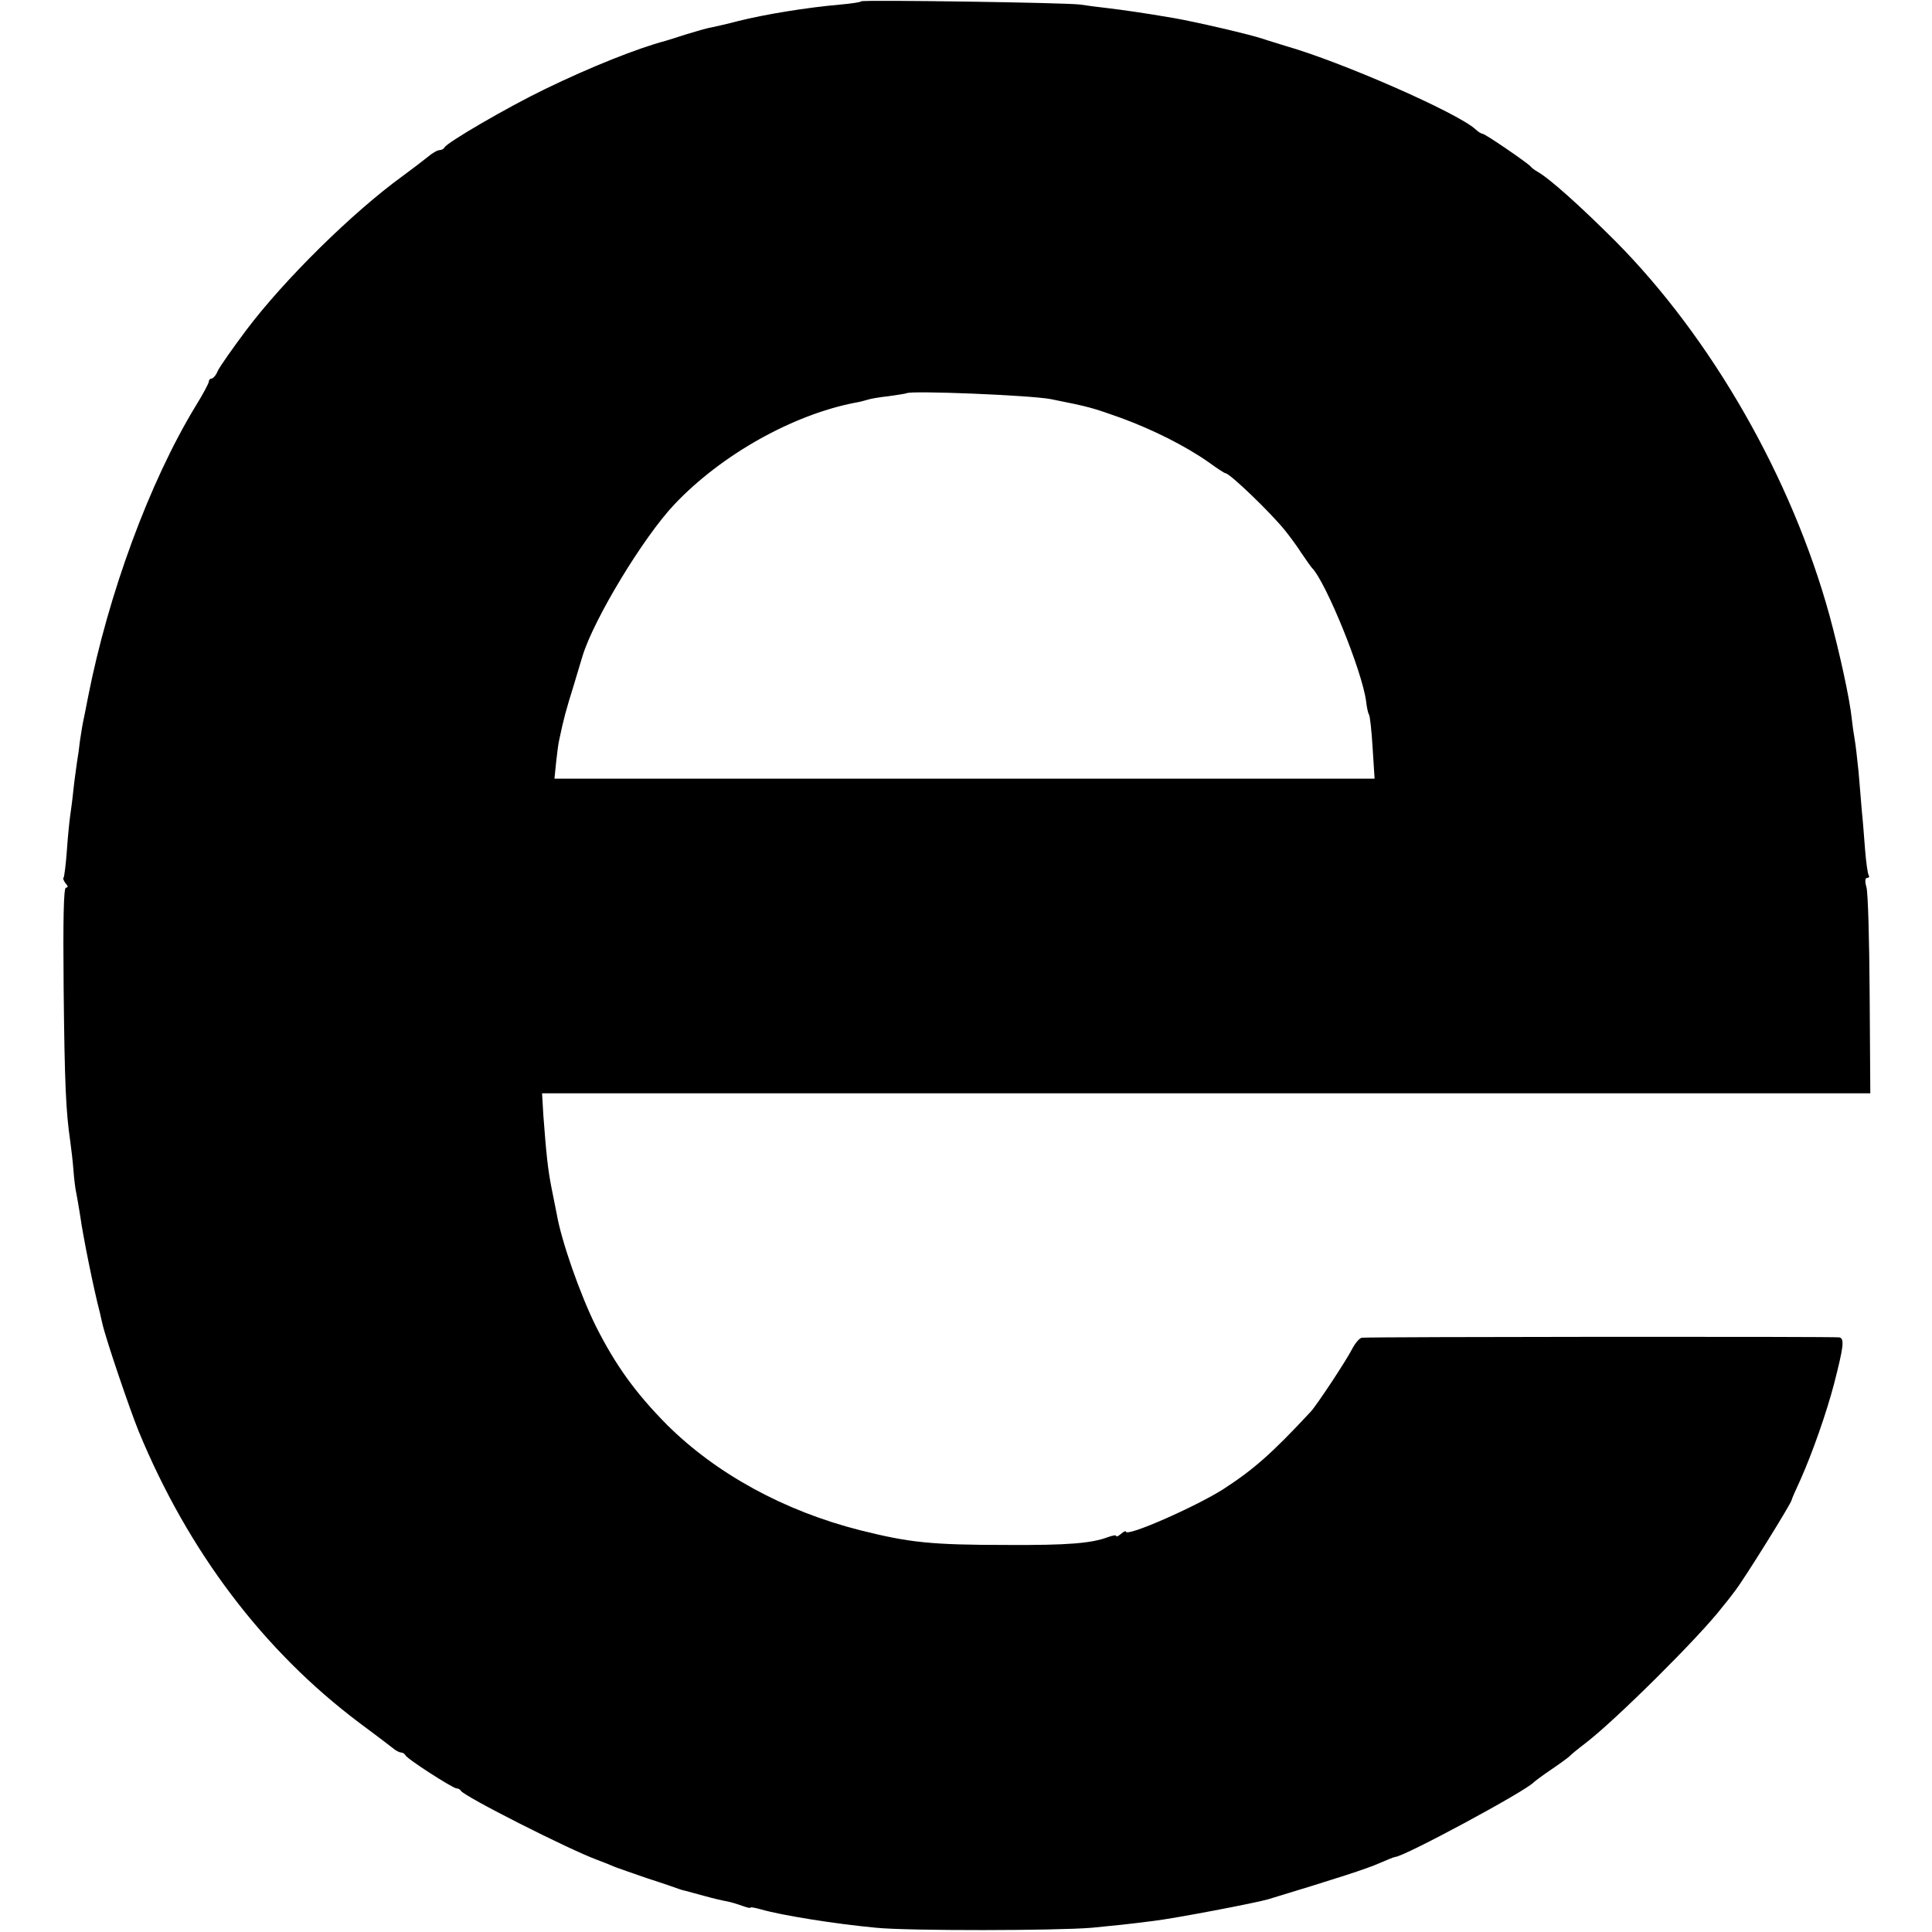
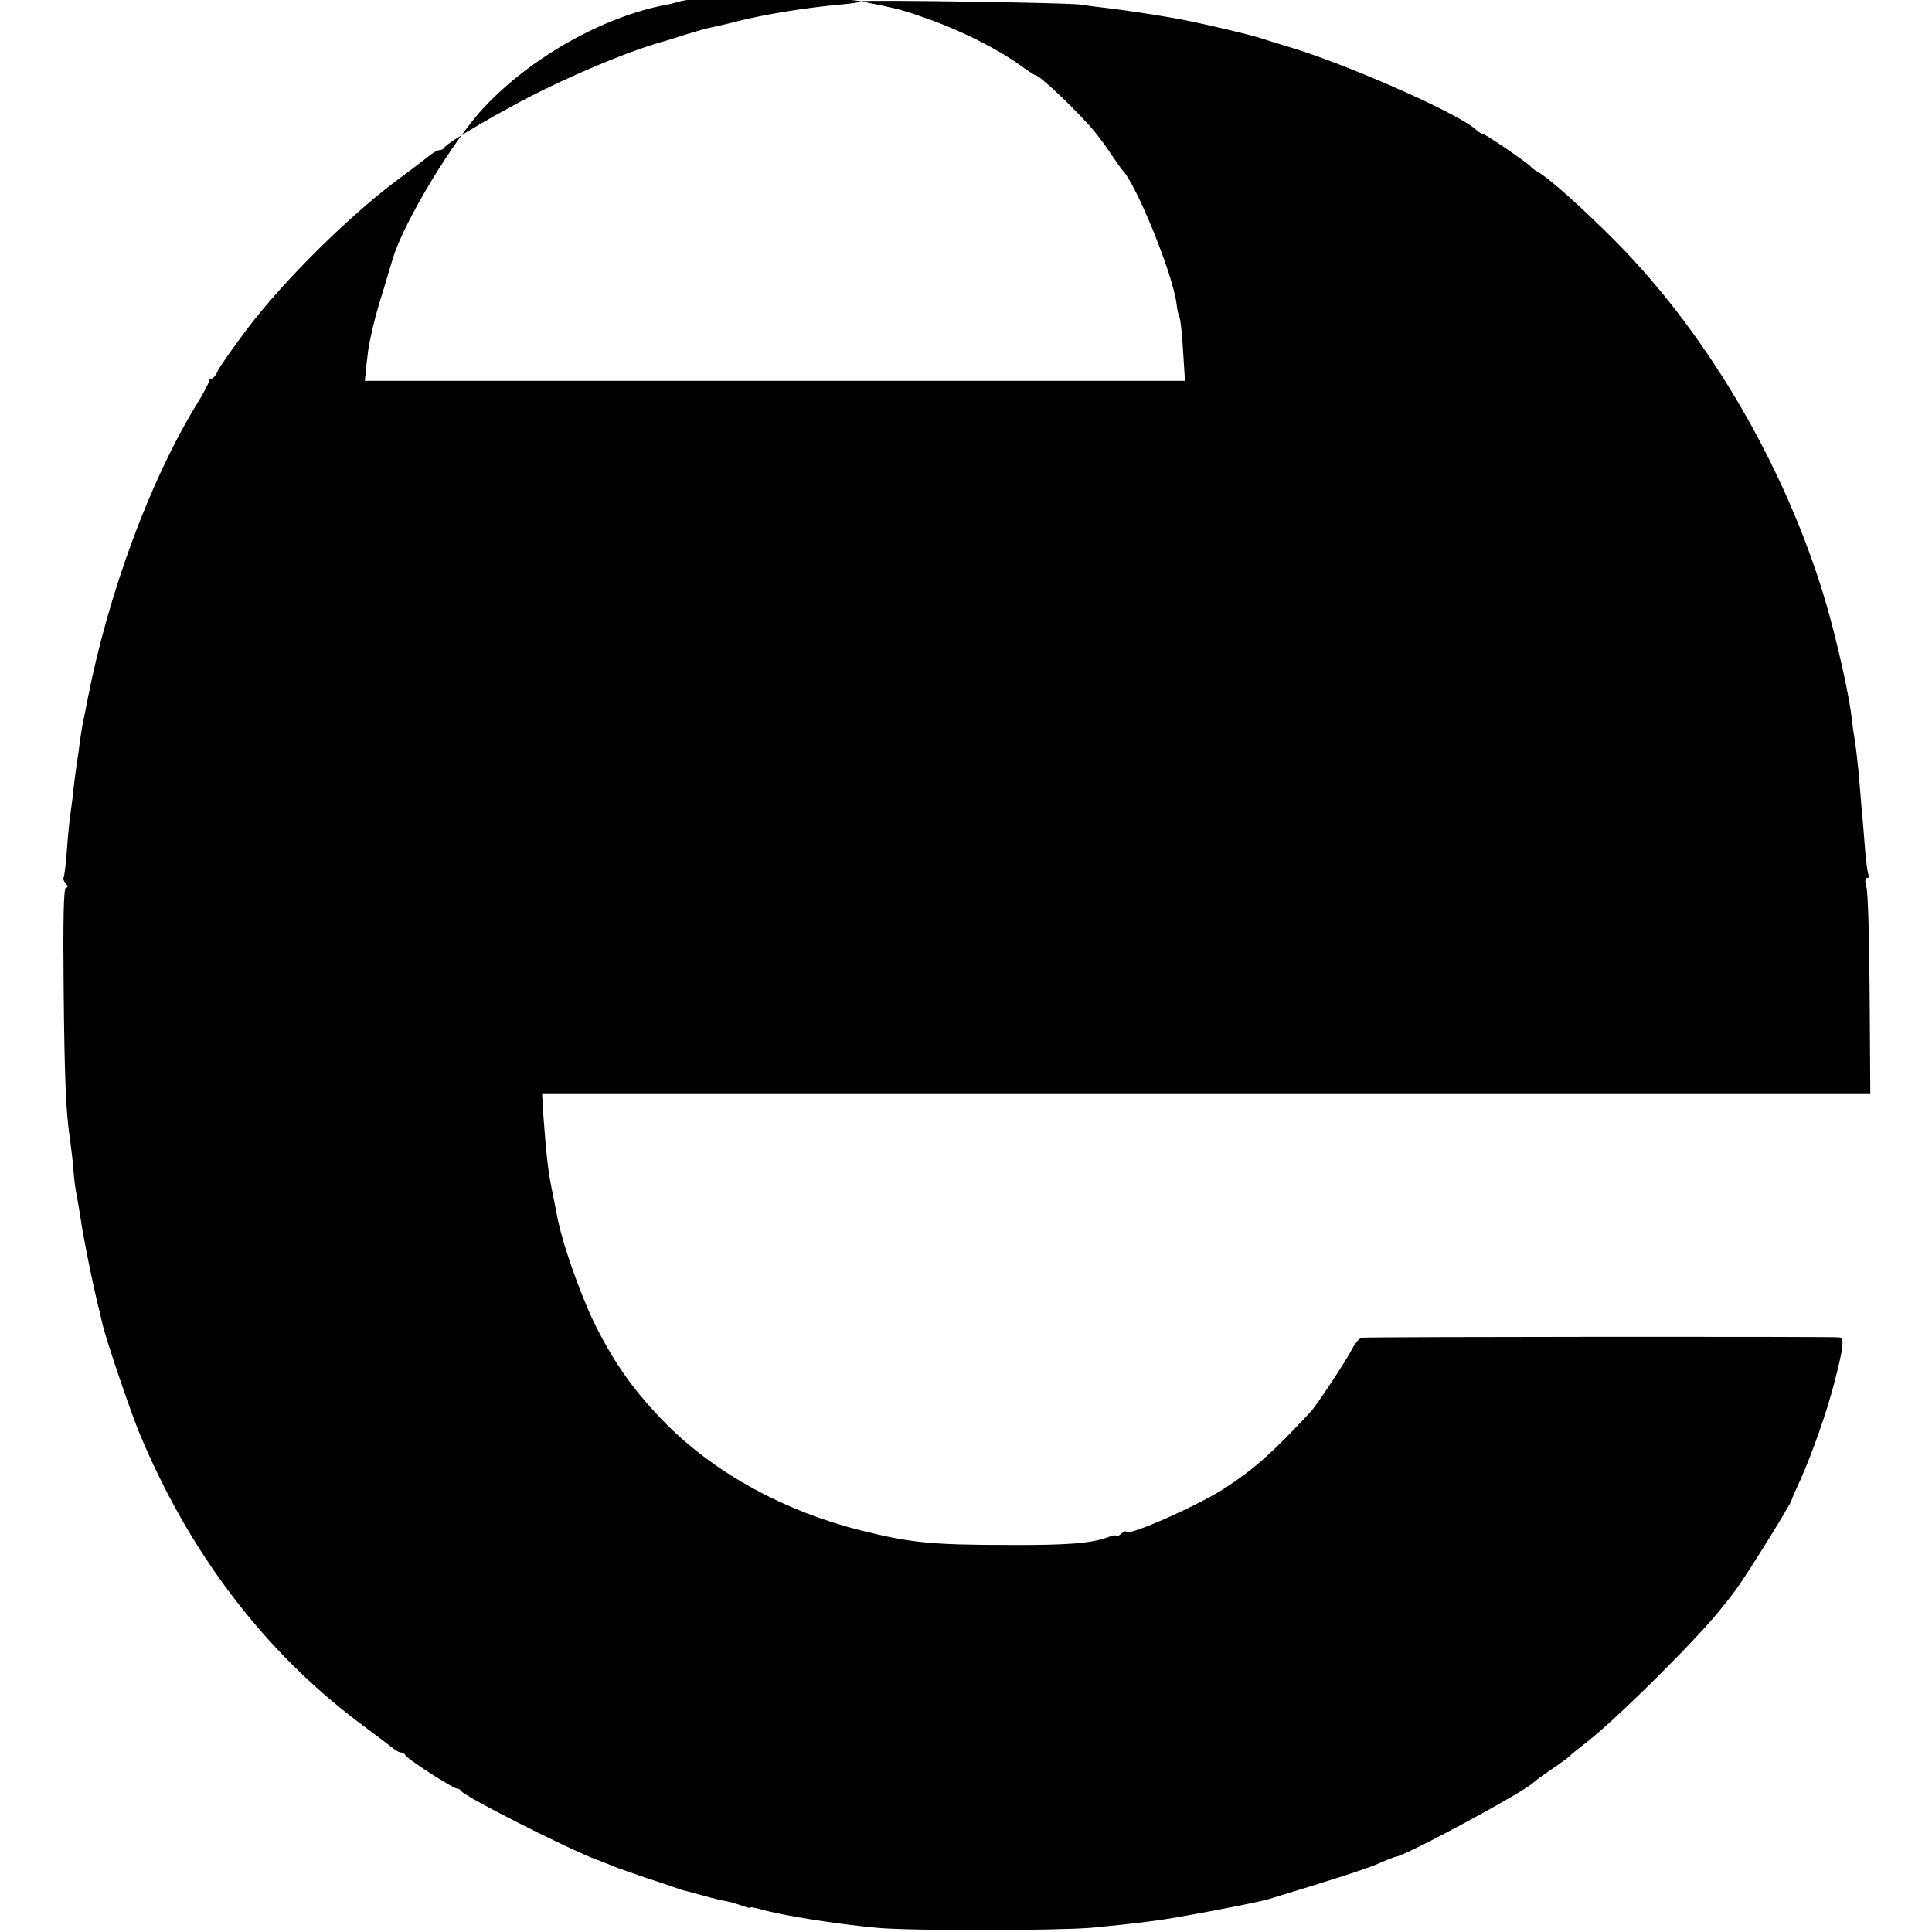
<svg xmlns="http://www.w3.org/2000/svg" version="1.0" width="592pt" height="592pt" viewBox="0 0 592 592" preserveAspectRatio="xMidYMid meet">
  <g transform="translate(0,592) scale(0.1,-0.1)" fill="#000000" stroke="none">
-     <path d="M2639 5916 c-2 -3 -31 -7 -64 -10 -103 -9 -232 -30 -315 -51 -30 -8 -66 -16 -80 -19 -14 -2 -50 -13 -80 -22 -30 -10 -57 -18 -60 -19 -87 -23 -230 -80 -370 -148 -114 -55 -303 -165 -308 -179 -2 -4 -9 -8 -15 -8 -7 0 -24 -10 -39 -23 -15 -12 -49 -38 -75 -57 -153 -111 -362 -317 -478 -471 -42 -56 -82 -113 -88 -126 -5 -13 -14 -23 -19 -23 -4 0 -8 -4 -8 -9 0 -5 -18 -39 -41 -76 -141 -232 -267 -575 -329 -890 -5 -27 -12 -61 -15 -75 -3 -14 -7 -41 -10 -60 -2 -19 -6 -48 -9 -65 -2 -16 -8 -55 -11 -85 -3 -30 -8 -66 -10 -80 -2 -14 -7 -61 -10 -105 -3 -43 -8 -81 -10 -84 -3 -2 0 -10 6 -18 8 -8 8 -13 1 -13 -7 0 -9 -99 -7 -307 3 -294 7 -379 20 -468 3 -22 8 -62 10 -90 2 -27 6 -60 9 -72 2 -11 8 -43 12 -70 8 -59 41 -223 60 -295 2 -10 6 -26 8 -35 11 -48 82 -257 111 -329 152 -368 382 -672 676 -893 46 -34 92 -69 102 -77 9 -8 21 -14 26 -14 5 0 11 -4 13 -8 4 -11 146 -102 157 -102 5 0 11 -3 13 -7 7 -16 333 -181 418 -212 19 -7 44 -17 55 -22 11 -4 56 -20 100 -35 44 -14 87 -29 95 -32 8 -3 20 -6 25 -7 6 -2 30 -8 55 -15 25 -7 55 -14 67 -16 12 -2 34 -9 48 -14 14 -5 25 -8 25 -5 0 2 15 -1 33 -6 63 -18 224 -44 352 -56 101 -10 553 -9 660 0 80 8 96 9 190 21 67 8 312 55 350 66 208 63 307 95 342 111 23 10 45 19 48 19 26 0 401 202 425 229 3 3 28 22 55 40 28 19 52 37 55 40 3 4 25 22 50 41 92 71 348 325 417 415 5 6 23 28 40 51 28 36 173 269 173 278 0 2 12 30 27 62 37 83 80 206 103 294 29 113 32 137 17 142 -10 3 -1426 2 -1464 -1 -7 -1 -20 -16 -29 -33 -18 -36 -110 -175 -128 -194 -120 -129 -175 -177 -269 -238 -86 -54 -297 -147 -297 -129 0 3 -7 0 -15 -7 -8 -7 -15 -10 -15 -6 0 3 -11 1 -25 -4 -50 -19 -124 -25 -305 -24 -237 0 -302 7 -454 45 -233 59 -441 173 -592 323 -97 98 -158 183 -218 302 -49 99 -106 262 -120 344 -3 14 -10 50 -16 80 -11 56 -16 102 -25 222 l-4 68 2035 0 2035 0 -2 302 c-1 167 -5 315 -10 330 -5 17 -4 28 2 28 6 0 8 4 5 8 -3 5 -8 40 -11 78 -3 38 -7 92 -10 119 -2 28 -7 82 -10 120 -4 39 -9 84 -12 100 -3 17 -7 45 -9 64 -6 59 -37 201 -68 315 -116 422 -362 851 -656 1147 -109 109 -203 193 -239 213 -9 5 -18 12 -21 16 -8 10 -139 100 -147 100 -3 0 -14 6 -22 14 -56 51 -412 207 -581 255 -25 8 -56 17 -70 22 -38 13 -210 53 -275 64 -87 15 -158 25 -200 30 -27 3 -66 8 -85 11 -41 6 -665 15 -671 10z m581 -1219 c120 -24 126 -26 216 -58 98 -36 197 -86 267 -135 26 -19 49 -34 52 -34 13 0 139 -121 183 -176 13 -16 36 -47 50 -69 15 -22 29 -42 32 -45 42 -42 154 -316 166 -409 2 -18 6 -37 9 -41 3 -5 8 -51 11 -102 l6 -94 -1257 0 -1256 0 5 50 c3 28 7 60 10 71 13 62 20 88 44 165 14 47 26 87 27 90 35 114 187 365 282 465 144 152 362 274 553 311 14 2 31 7 38 9 8 3 37 8 65 11 29 4 53 8 55 9 11 9 379 -6 442 -18z" />
+     <path d="M2639 5916 c-2 -3 -31 -7 -64 -10 -103 -9 -232 -30 -315 -51 -30 -8 -66 -16 -80 -19 -14 -2 -50 -13 -80 -22 -30 -10 -57 -18 -60 -19 -87 -23 -230 -80 -370 -148 -114 -55 -303 -165 -308 -179 -2 -4 -9 -8 -15 -8 -7 0 -24 -10 -39 -23 -15 -12 -49 -38 -75 -57 -153 -111 -362 -317 -478 -471 -42 -56 -82 -113 -88 -126 -5 -13 -14 -23 -19 -23 -4 0 -8 -4 -8 -9 0 -5 -18 -39 -41 -76 -141 -232 -267 -575 -329 -890 -5 -27 -12 -61 -15 -75 -3 -14 -7 -41 -10 -60 -2 -19 -6 -48 -9 -65 -2 -16 -8 -55 -11 -85 -3 -30 -8 -66 -10 -80 -2 -14 -7 -61 -10 -105 -3 -43 -8 -81 -10 -84 -3 -2 0 -10 6 -18 8 -8 8 -13 1 -13 -7 0 -9 -99 -7 -307 3 -294 7 -379 20 -468 3 -22 8 -62 10 -90 2 -27 6 -60 9 -72 2 -11 8 -43 12 -70 8 -59 41 -223 60 -295 2 -10 6 -26 8 -35 11 -48 82 -257 111 -329 152 -368 382 -672 676 -893 46 -34 92 -69 102 -77 9 -8 21 -14 26 -14 5 0 11 -4 13 -8 4 -11 146 -102 157 -102 5 0 11 -3 13 -7 7 -16 333 -181 418 -212 19 -7 44 -17 55 -22 11 -4 56 -20 100 -35 44 -14 87 -29 95 -32 8 -3 20 -6 25 -7 6 -2 30 -8 55 -15 25 -7 55 -14 67 -16 12 -2 34 -9 48 -14 14 -5 25 -8 25 -5 0 2 15 -1 33 -6 63 -18 224 -44 352 -56 101 -10 553 -9 660 0 80 8 96 9 190 21 67 8 312 55 350 66 208 63 307 95 342 111 23 10 45 19 48 19 26 0 401 202 425 229 3 3 28 22 55 40 28 19 52 37 55 40 3 4 25 22 50 41 92 71 348 325 417 415 5 6 23 28 40 51 28 36 173 269 173 278 0 2 12 30 27 62 37 83 80 206 103 294 29 113 32 137 17 142 -10 3 -1426 2 -1464 -1 -7 -1 -20 -16 -29 -33 -18 -36 -110 -175 -128 -194 -120 -129 -175 -177 -269 -238 -86 -54 -297 -147 -297 -129 0 3 -7 0 -15 -7 -8 -7 -15 -10 -15 -6 0 3 -11 1 -25 -4 -50 -19 -124 -25 -305 -24 -237 0 -302 7 -454 45 -233 59 -441 173 -592 323 -97 98 -158 183 -218 302 -49 99 -106 262 -120 344 -3 14 -10 50 -16 80 -11 56 -16 102 -25 222 l-4 68 2035 0 2035 0 -2 302 c-1 167 -5 315 -10 330 -5 17 -4 28 2 28 6 0 8 4 5 8 -3 5 -8 40 -11 78 -3 38 -7 92 -10 119 -2 28 -7 82 -10 120 -4 39 -9 84 -12 100 -3 17 -7 45 -9 64 -6 59 -37 201 -68 315 -116 422 -362 851 -656 1147 -109 109 -203 193 -239 213 -9 5 -18 12 -21 16 -8 10 -139 100 -147 100 -3 0 -14 6 -22 14 -56 51 -412 207 -581 255 -25 8 -56 17 -70 22 -38 13 -210 53 -275 64 -87 15 -158 25 -200 30 -27 3 -66 8 -85 11 -41 6 -665 15 -671 10z c120 -24 126 -26 216 -58 98 -36 197 -86 267 -135 26 -19 49 -34 52 -34 13 0 139 -121 183 -176 13 -16 36 -47 50 -69 15 -22 29 -42 32 -45 42 -42 154 -316 166 -409 2 -18 6 -37 9 -41 3 -5 8 -51 11 -102 l6 -94 -1257 0 -1256 0 5 50 c3 28 7 60 10 71 13 62 20 88 44 165 14 47 26 87 27 90 35 114 187 365 282 465 144 152 362 274 553 311 14 2 31 7 38 9 8 3 37 8 65 11 29 4 53 8 55 9 11 9 379 -6 442 -18z" />
  </g>
</svg>